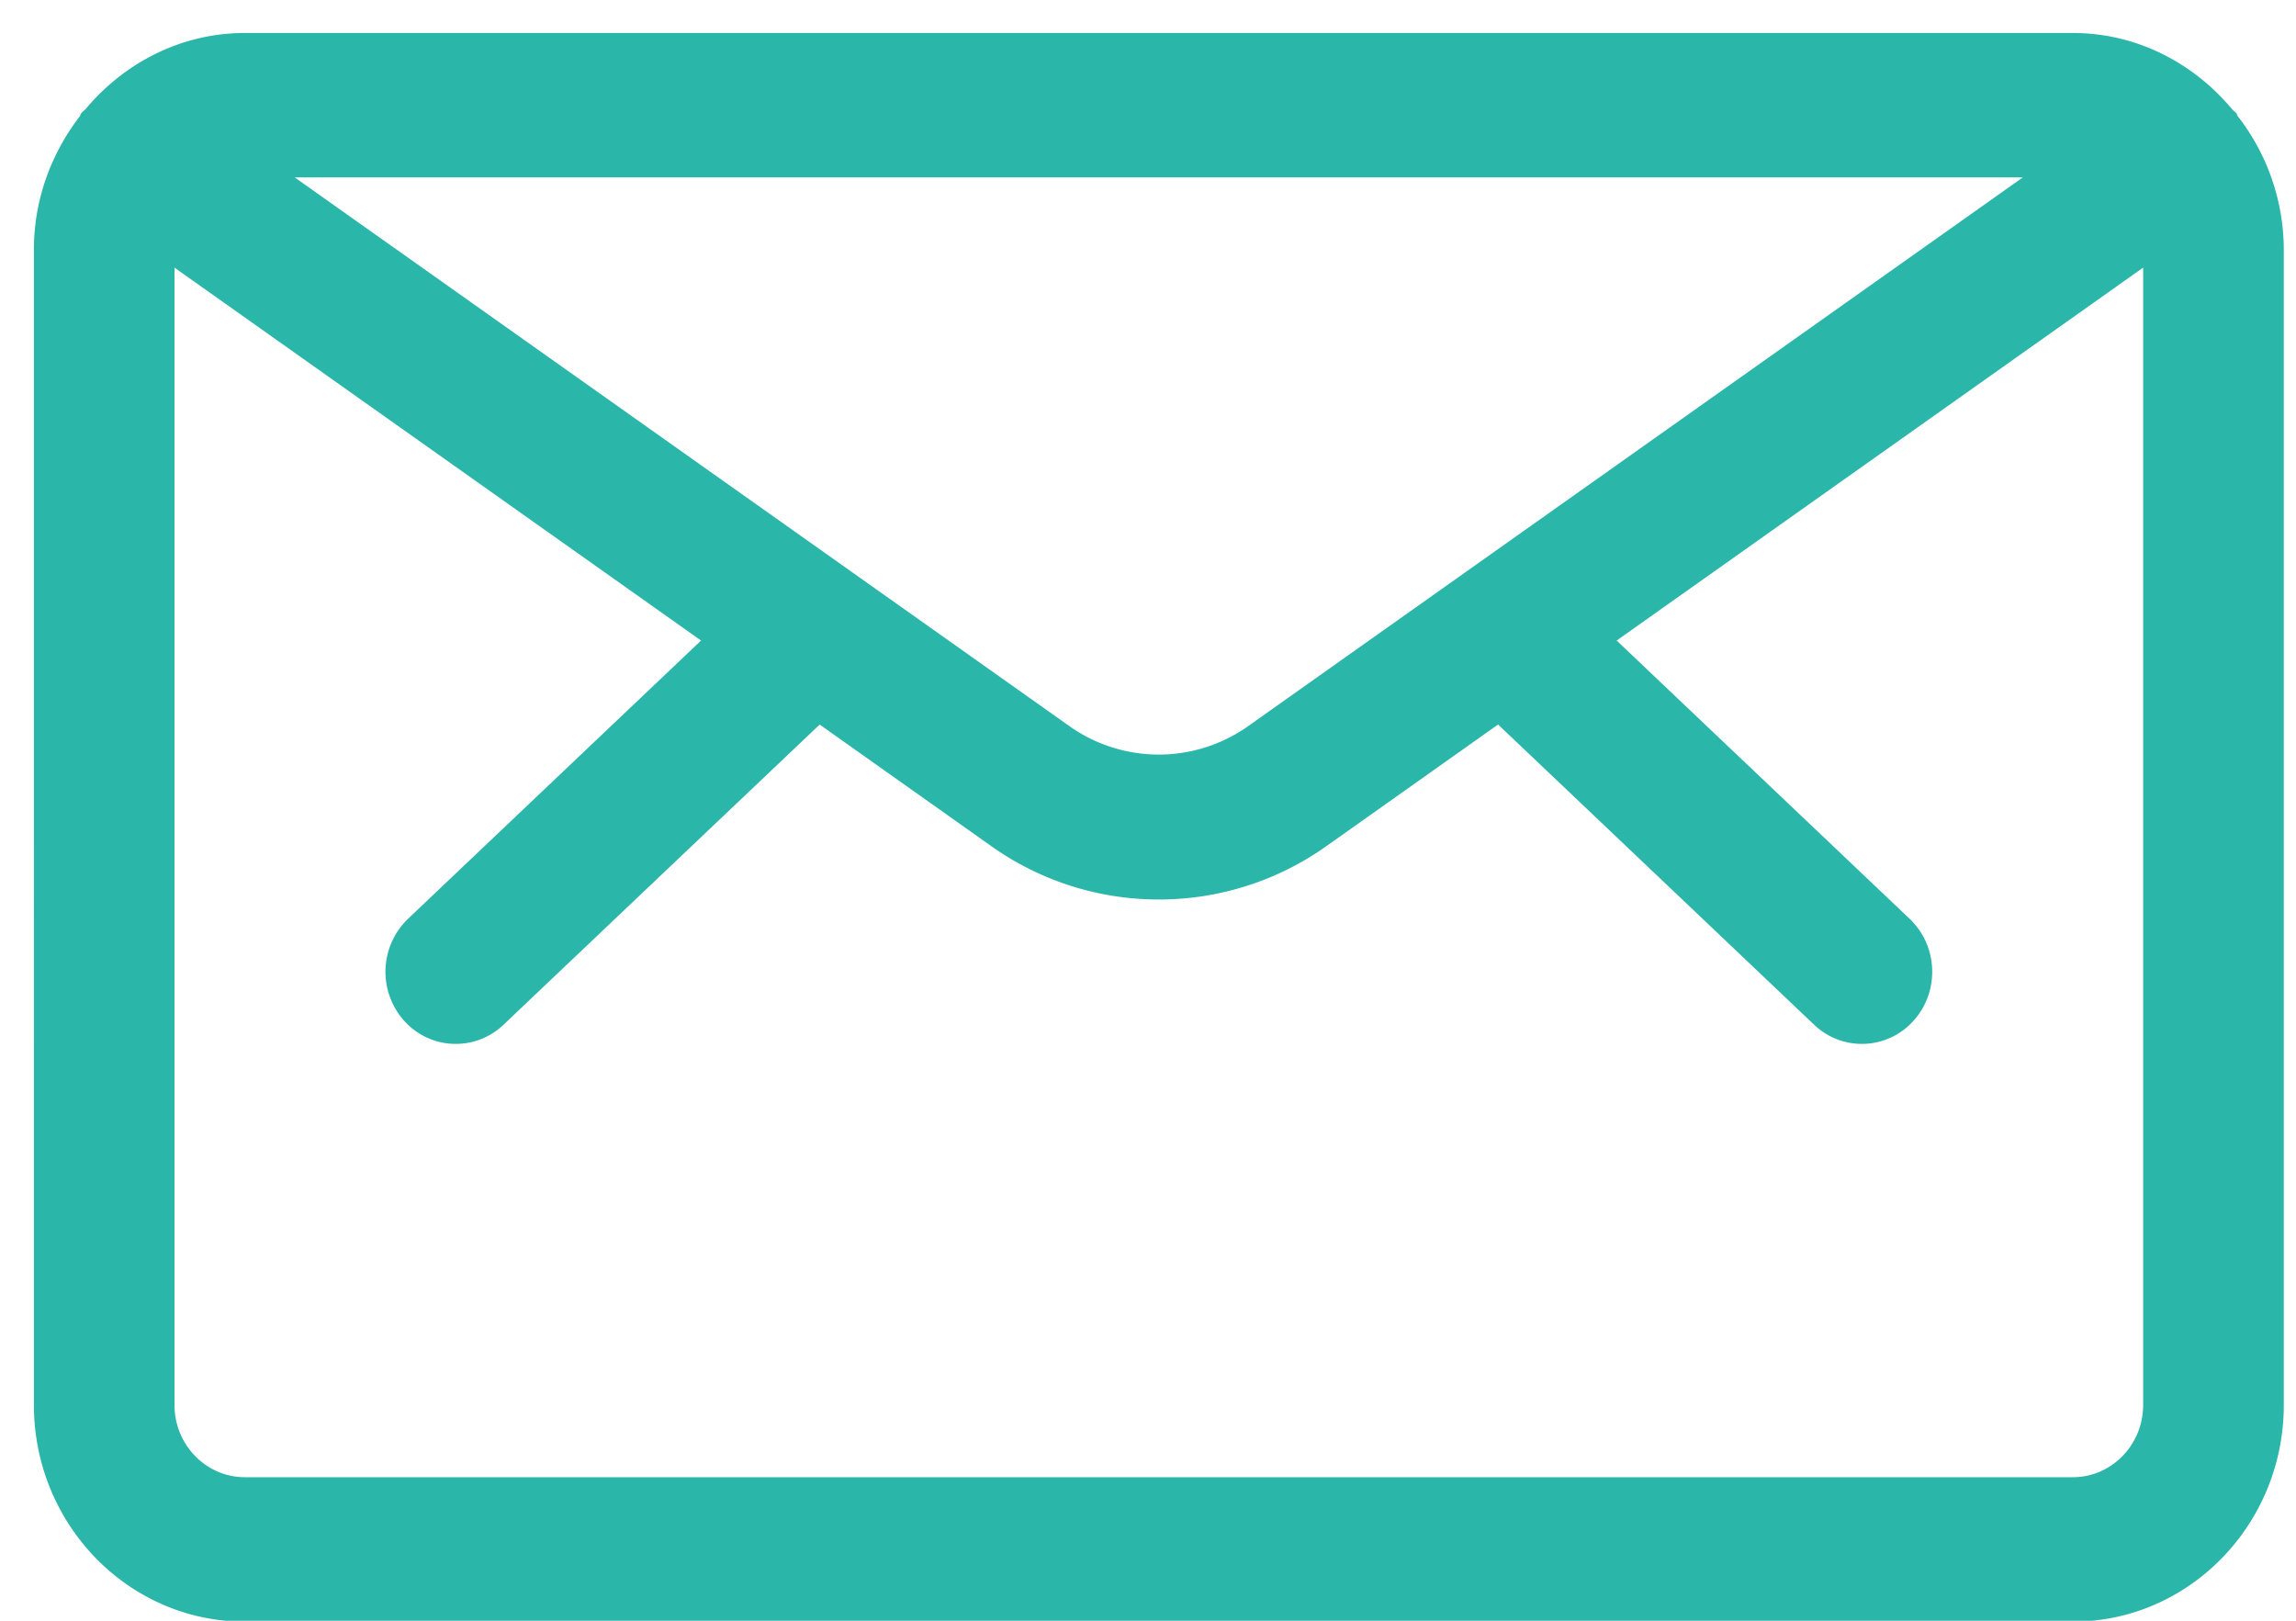
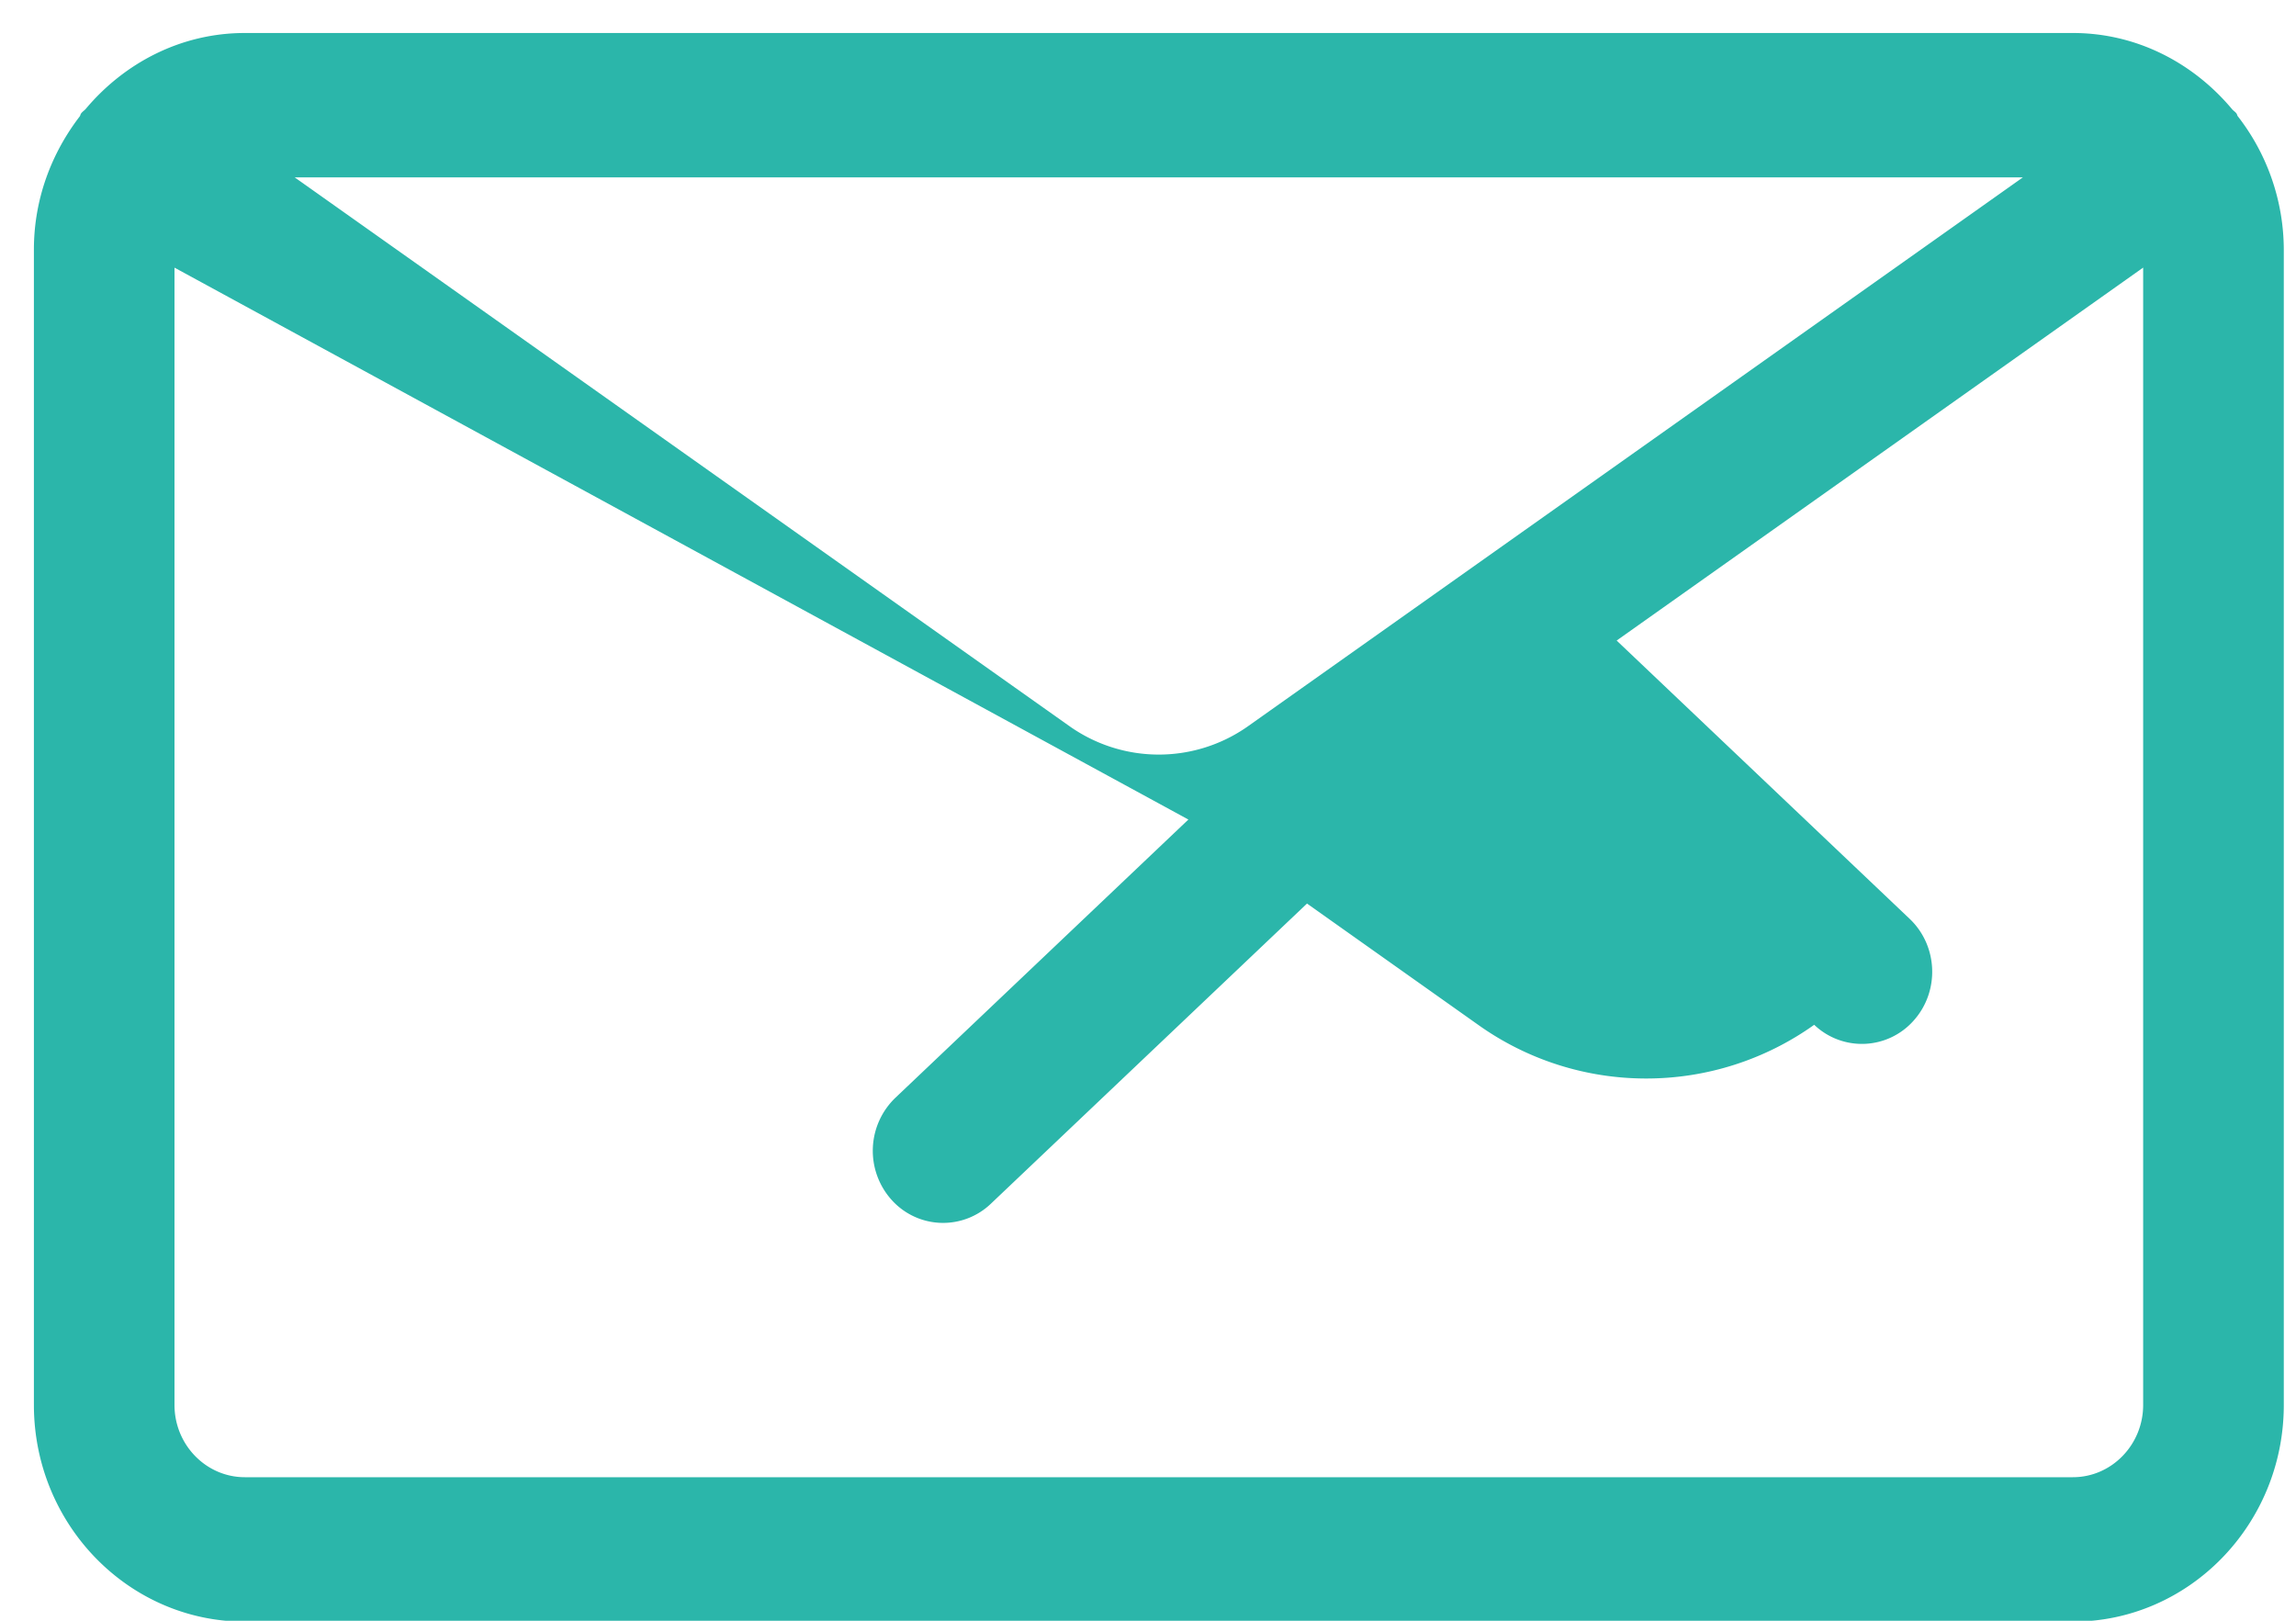
<svg xmlns="http://www.w3.org/2000/svg" width="51" height="36" viewBox="0 0 51 36">
  <g>
    <g>
-       <path fill="#2bb6aa" d="M50.729 5.545v25.663c0 2.653-2.103 4.812-4.685 4.812H5.438c-2.583 0-4.685-2.16-4.685-4.812V5.545c0-1.122.39-2.142 1.02-2.962.012-.018.013-.04.025-.058.03-.045.077-.07.11-.11.86-1.021 2.116-1.682 3.53-1.682h40.606c1.418 0 2.676.665 3.536 1.692.031.038.074.059.101.1.011.016.012.036.023.053a4.844 4.844 0 0 1 1.025 2.967zM44.933 3.94H6.546L23.78 16.147a3.435 3.435 0 0 0 3.919 0zm2.672 27.267V5.944L35.91 14.228l6.506 6.179c.635.601.674 1.616.088 2.266a1.535 1.535 0 0 1-2.206.09l-7.022-6.67-3.803 2.694a6.42 6.42 0 0 1-3.732 1.193 6.422 6.422 0 0 1-3.733-1.193l-3.801-2.693-7.024 6.669a1.535 1.535 0 0 1-2.206-.09 1.632 1.632 0 0 1 .088-2.266l6.507-6.179L3.876 5.945v25.263c0 .884.702 1.604 1.562 1.604h40.606c.86 0 1.561-.72 1.561-1.604z" />
+       <path fill="#2bb6aa" d="M50.729 5.545v25.663c0 2.653-2.103 4.812-4.685 4.812H5.438c-2.583 0-4.685-2.16-4.685-4.812V5.545c0-1.122.39-2.142 1.02-2.962.012-.018.013-.04.025-.058.03-.045.077-.07.11-.11.86-1.021 2.116-1.682 3.53-1.682h40.606c1.418 0 2.676.665 3.536 1.692.031.038.074.059.101.1.011.016.012.036.023.053a4.844 4.844 0 0 1 1.025 2.967zM44.933 3.94H6.546L23.78 16.147a3.435 3.435 0 0 0 3.919 0zm2.672 27.267V5.944L35.91 14.228l6.506 6.179c.635.601.674 1.616.088 2.266a1.535 1.535 0 0 1-2.206.09a6.42 6.42 0 0 1-3.732 1.193 6.422 6.422 0 0 1-3.733-1.193l-3.801-2.693-7.024 6.669a1.535 1.535 0 0 1-2.206-.09 1.632 1.632 0 0 1 .088-2.266l6.507-6.179L3.876 5.945v25.263c0 .884.702 1.604 1.562 1.604h40.606c.86 0 1.561-.72 1.561-1.604z" />
    </g>
  </g>
</svg>